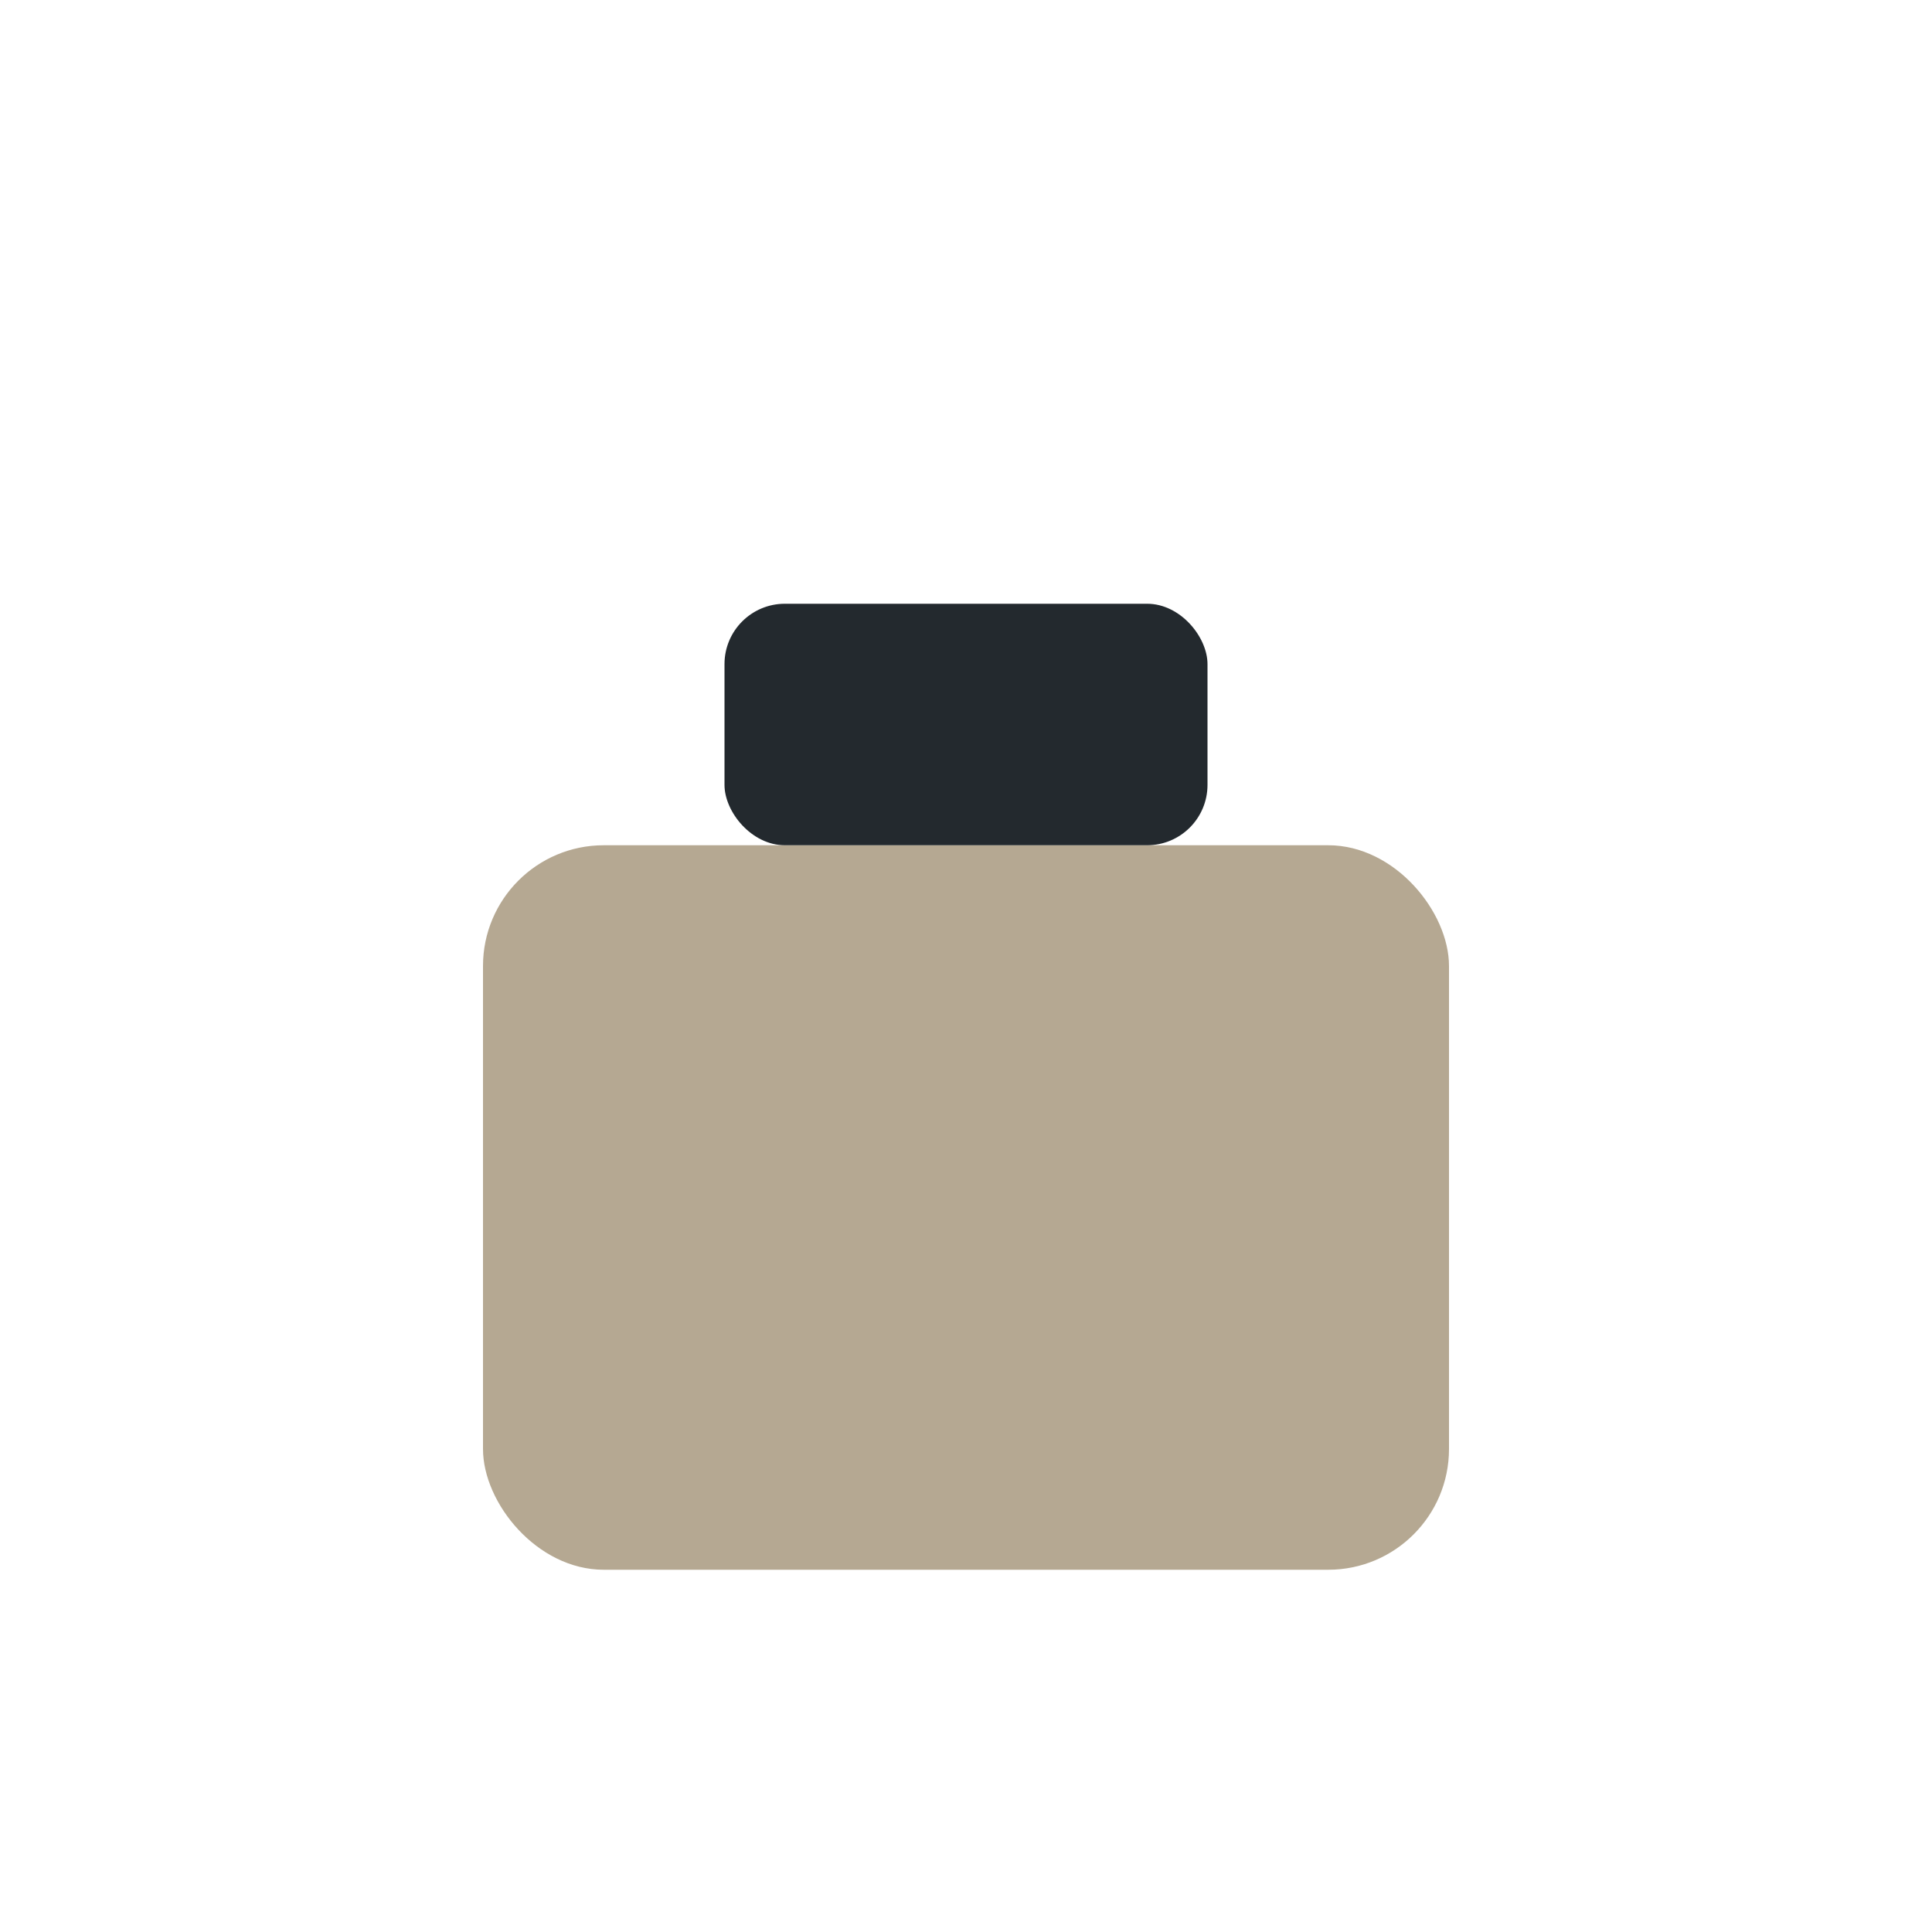
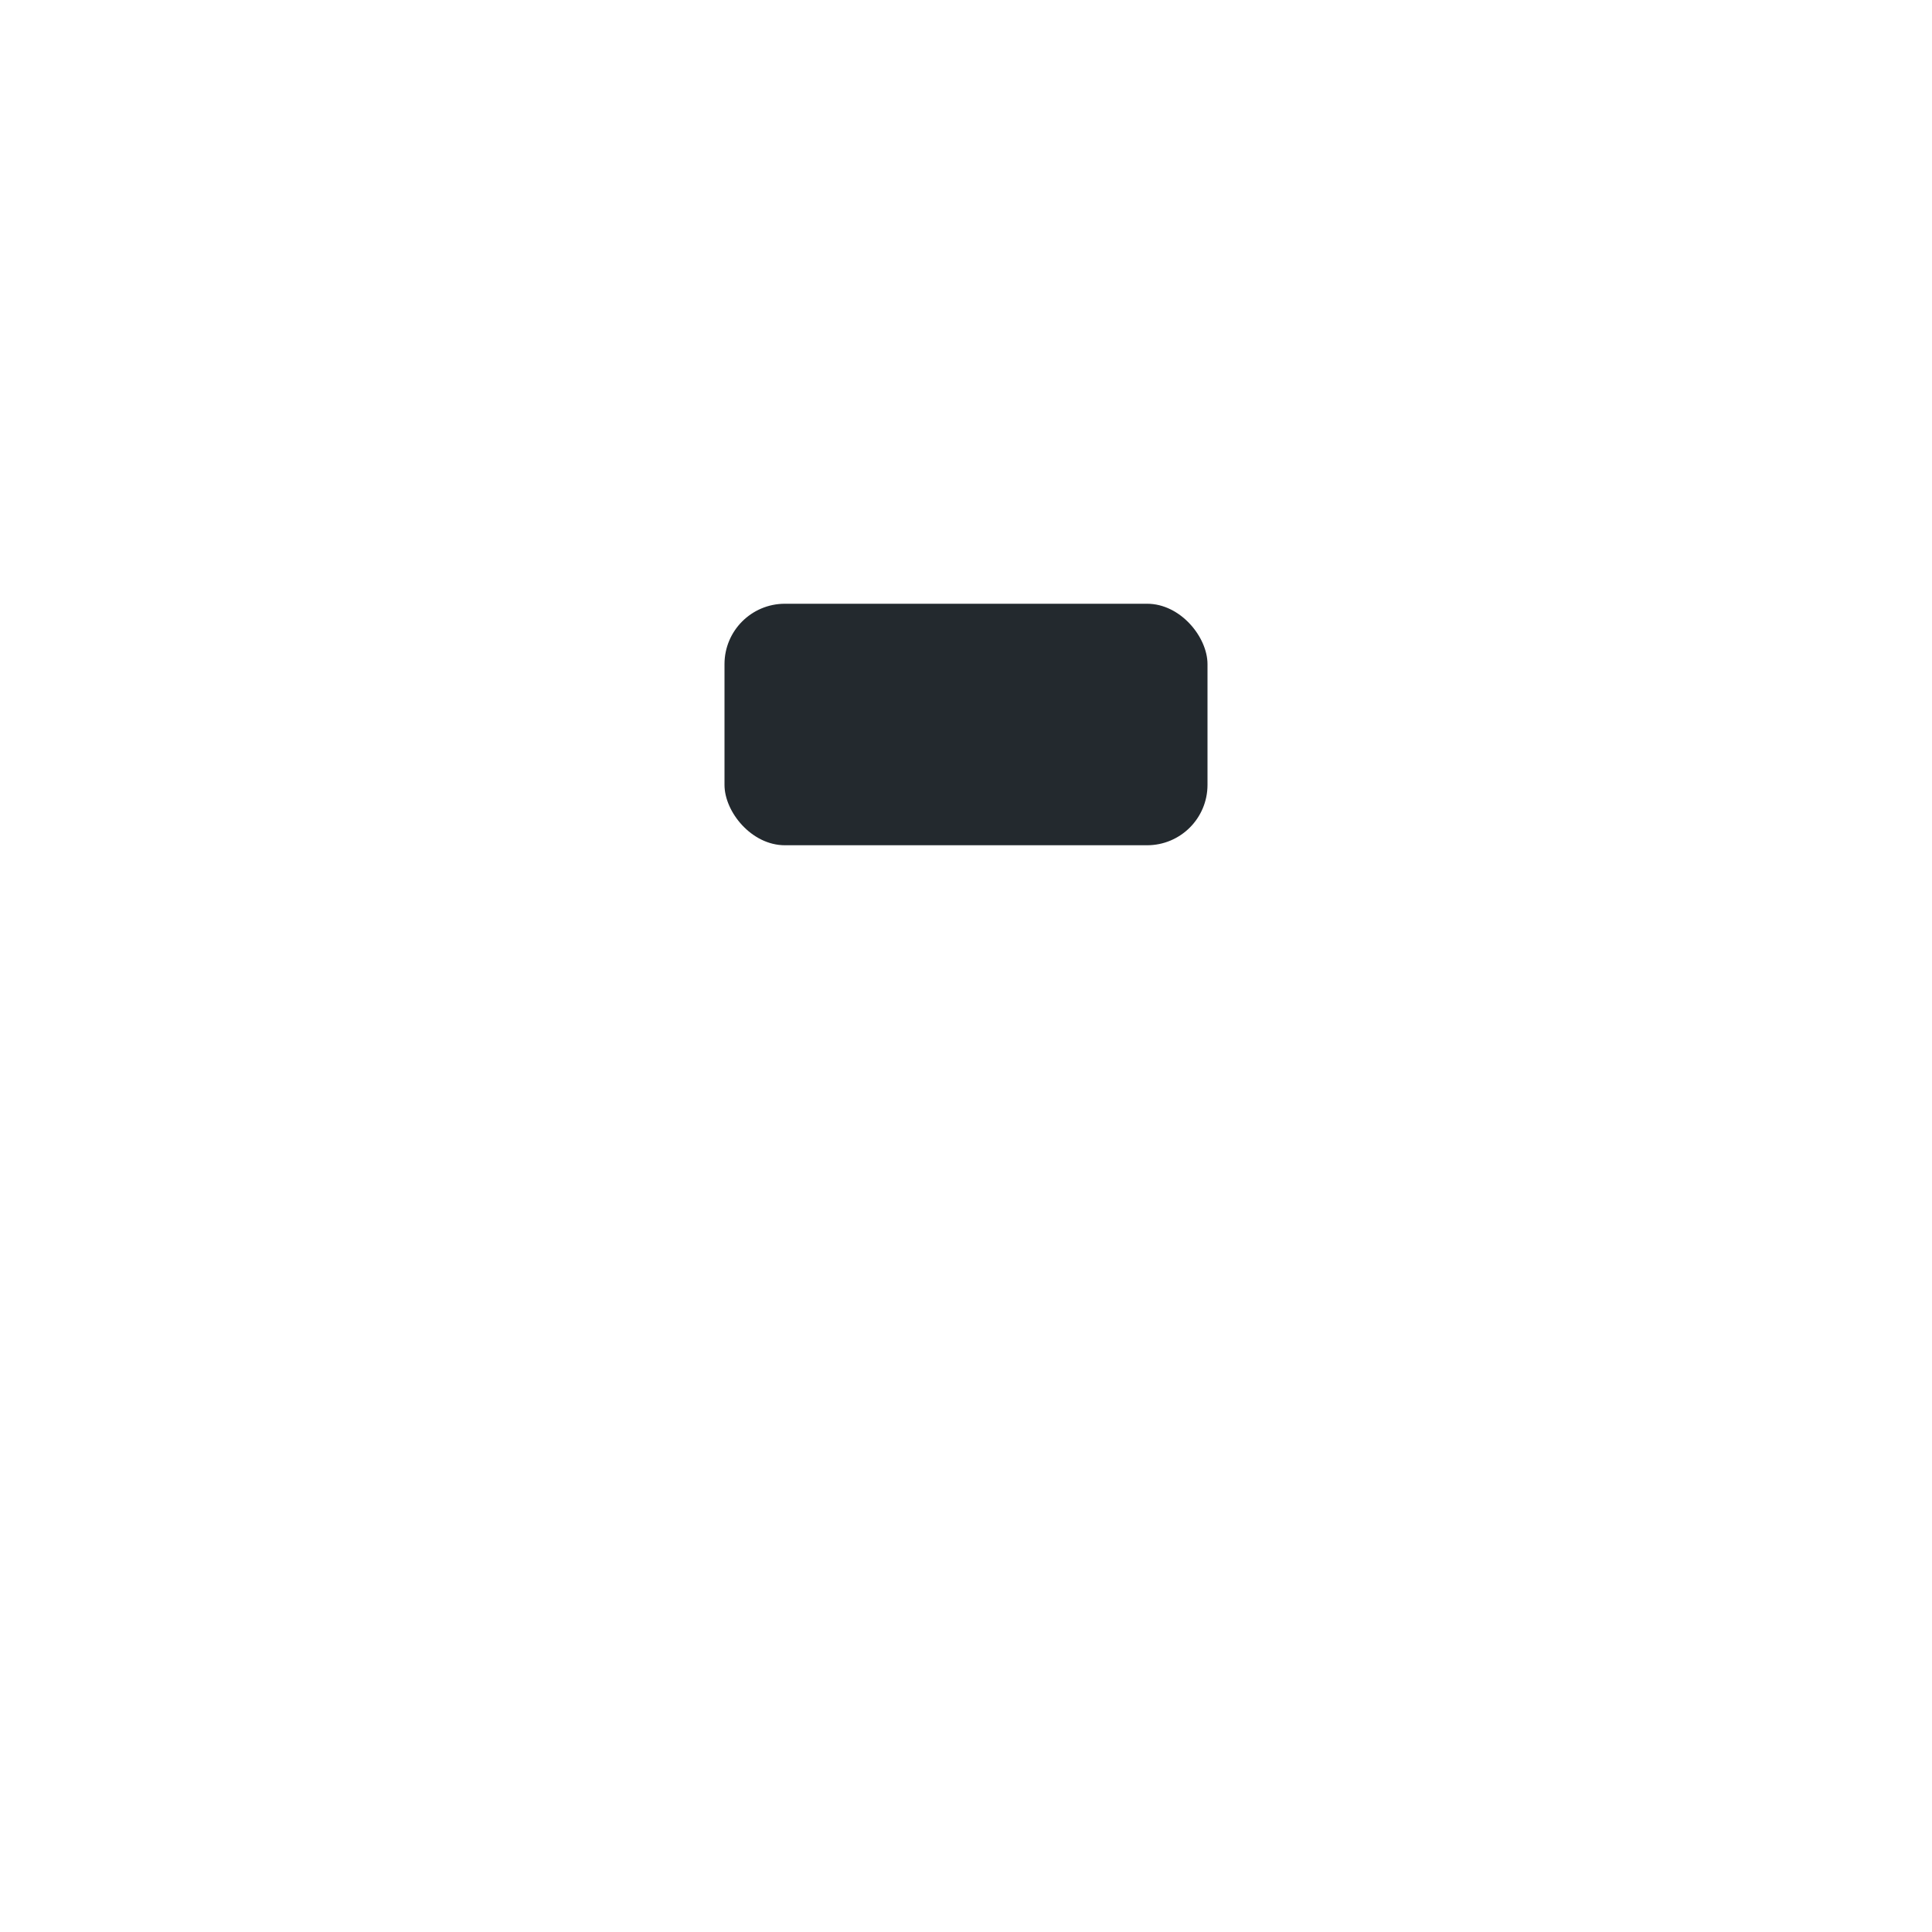
<svg xmlns="http://www.w3.org/2000/svg" width="32" height="32" viewBox="0 0 32 32">
-   <rect x="8" y="14" width="16" height="12" rx="2" fill="#B5A892" />
  <rect x="12" y="10" width="8" height="4" rx="1" fill="#23292E" />
</svg>